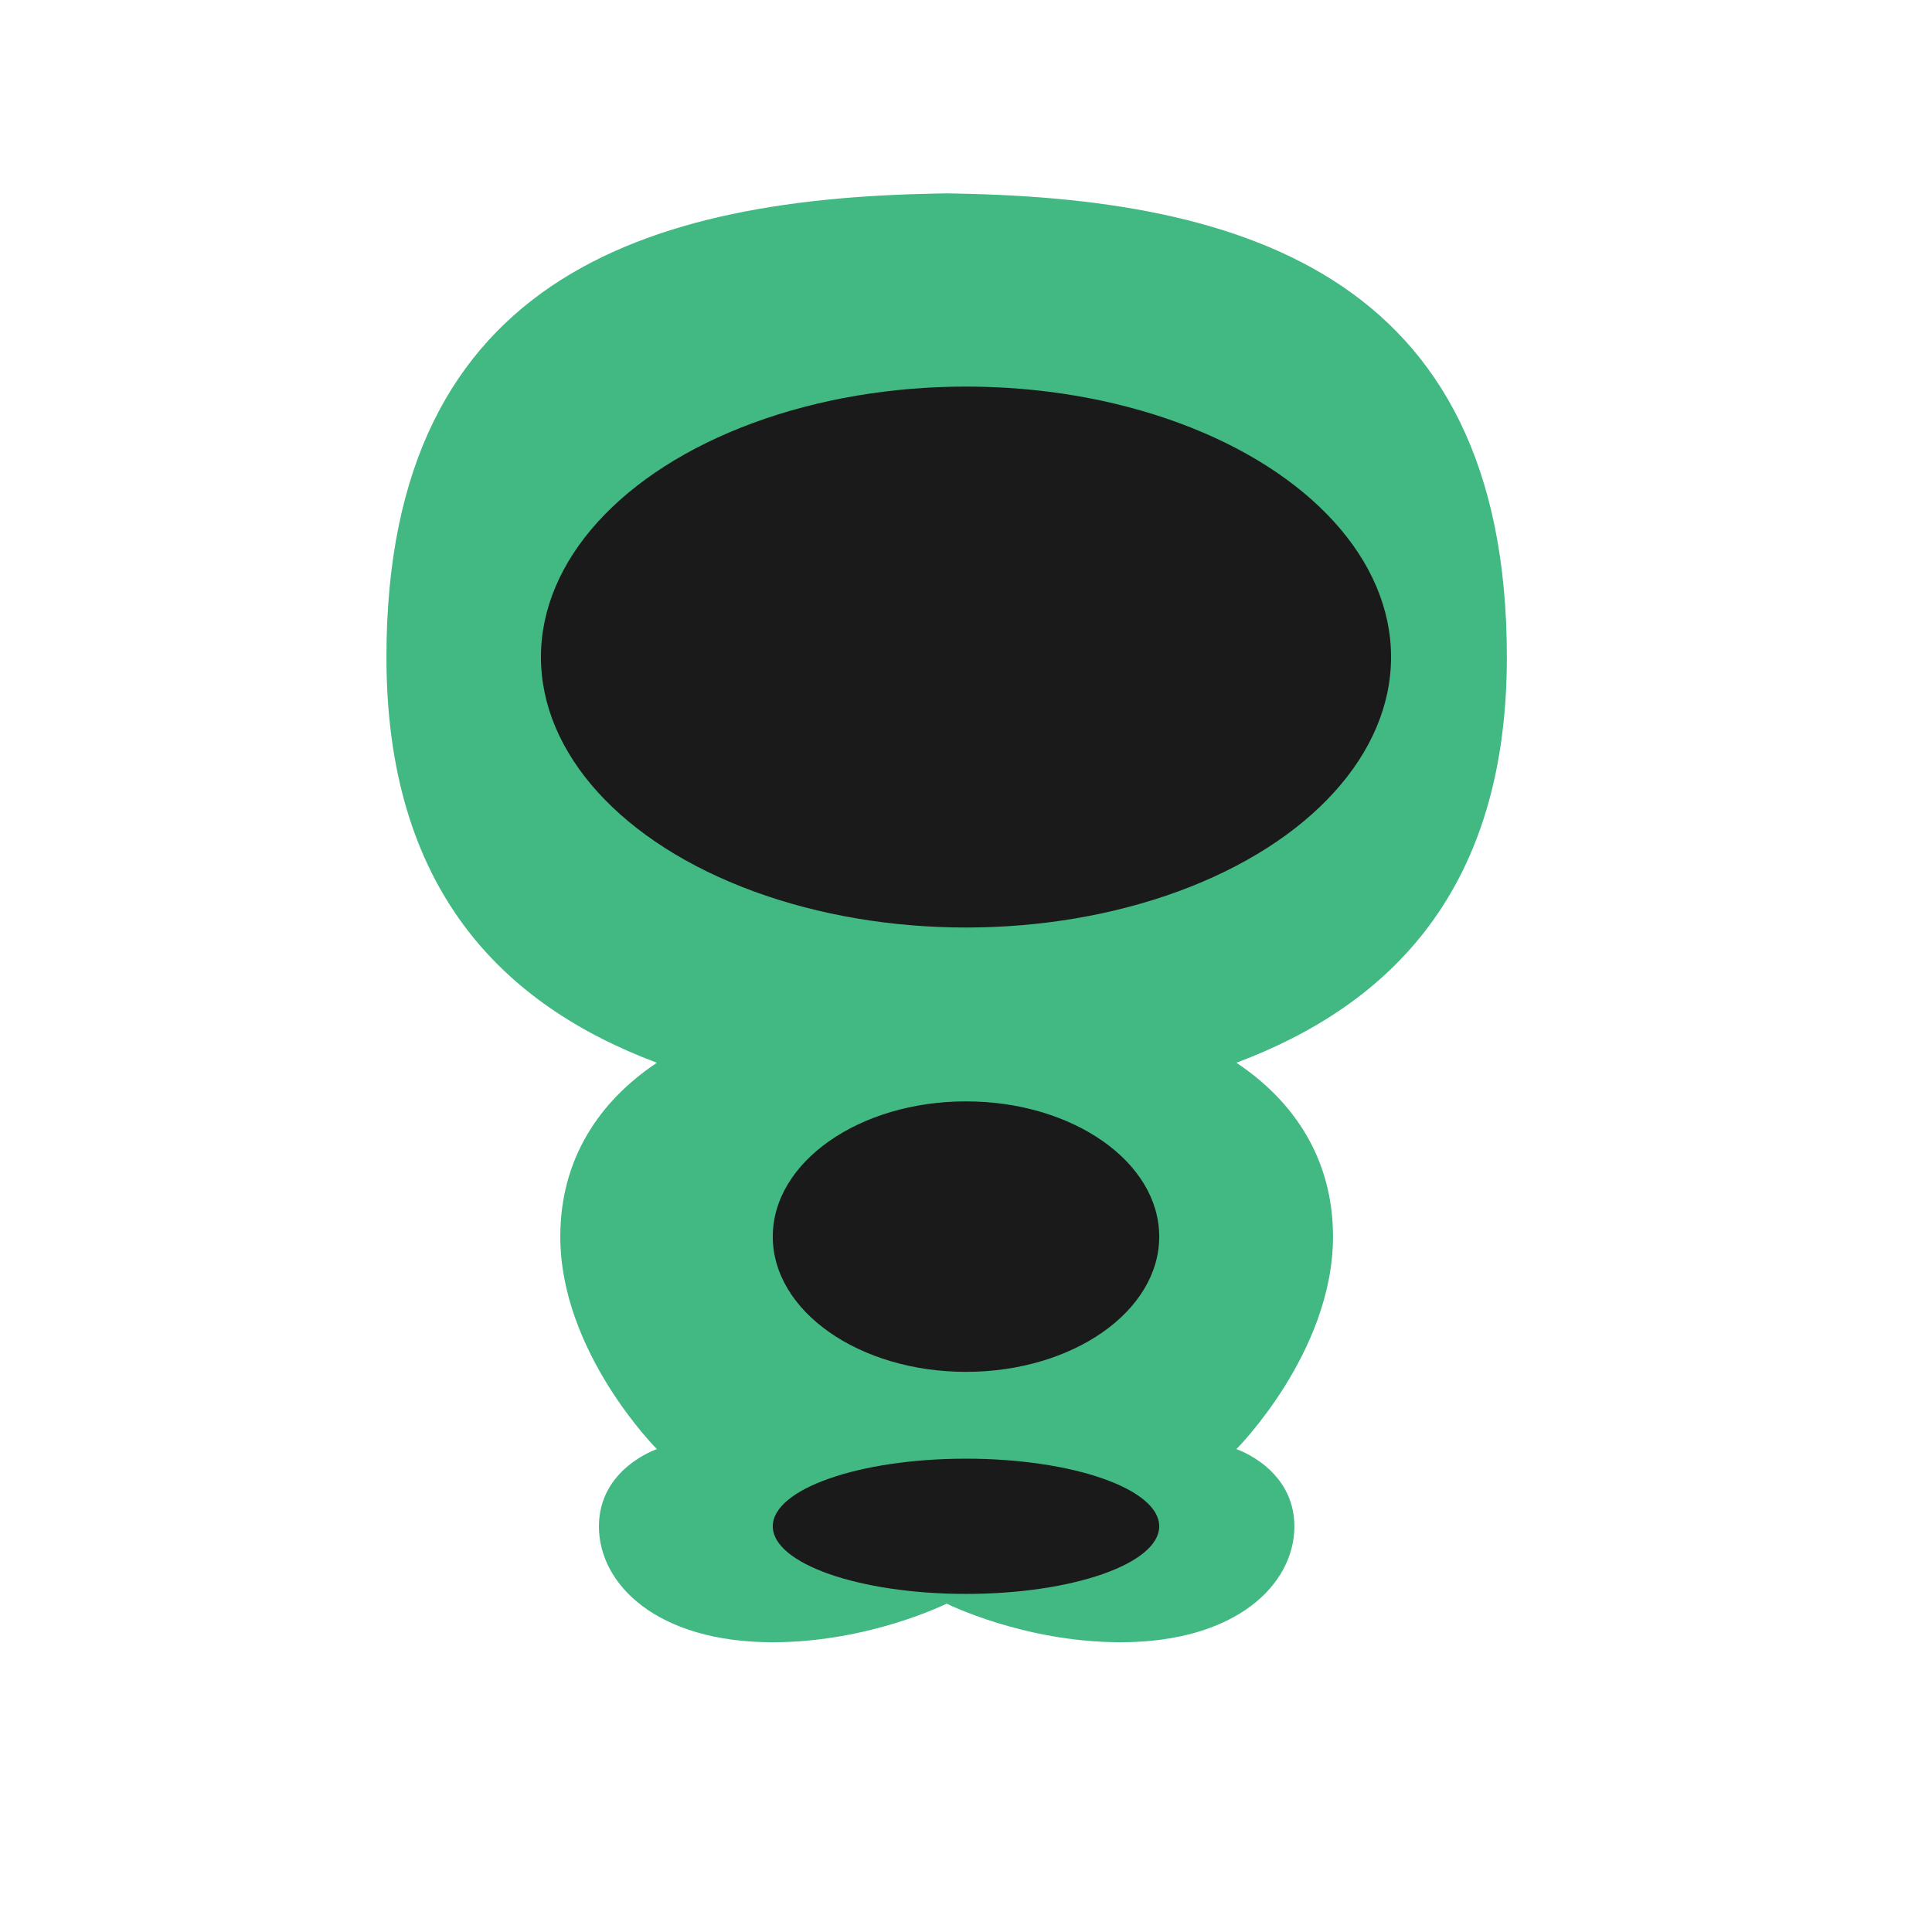
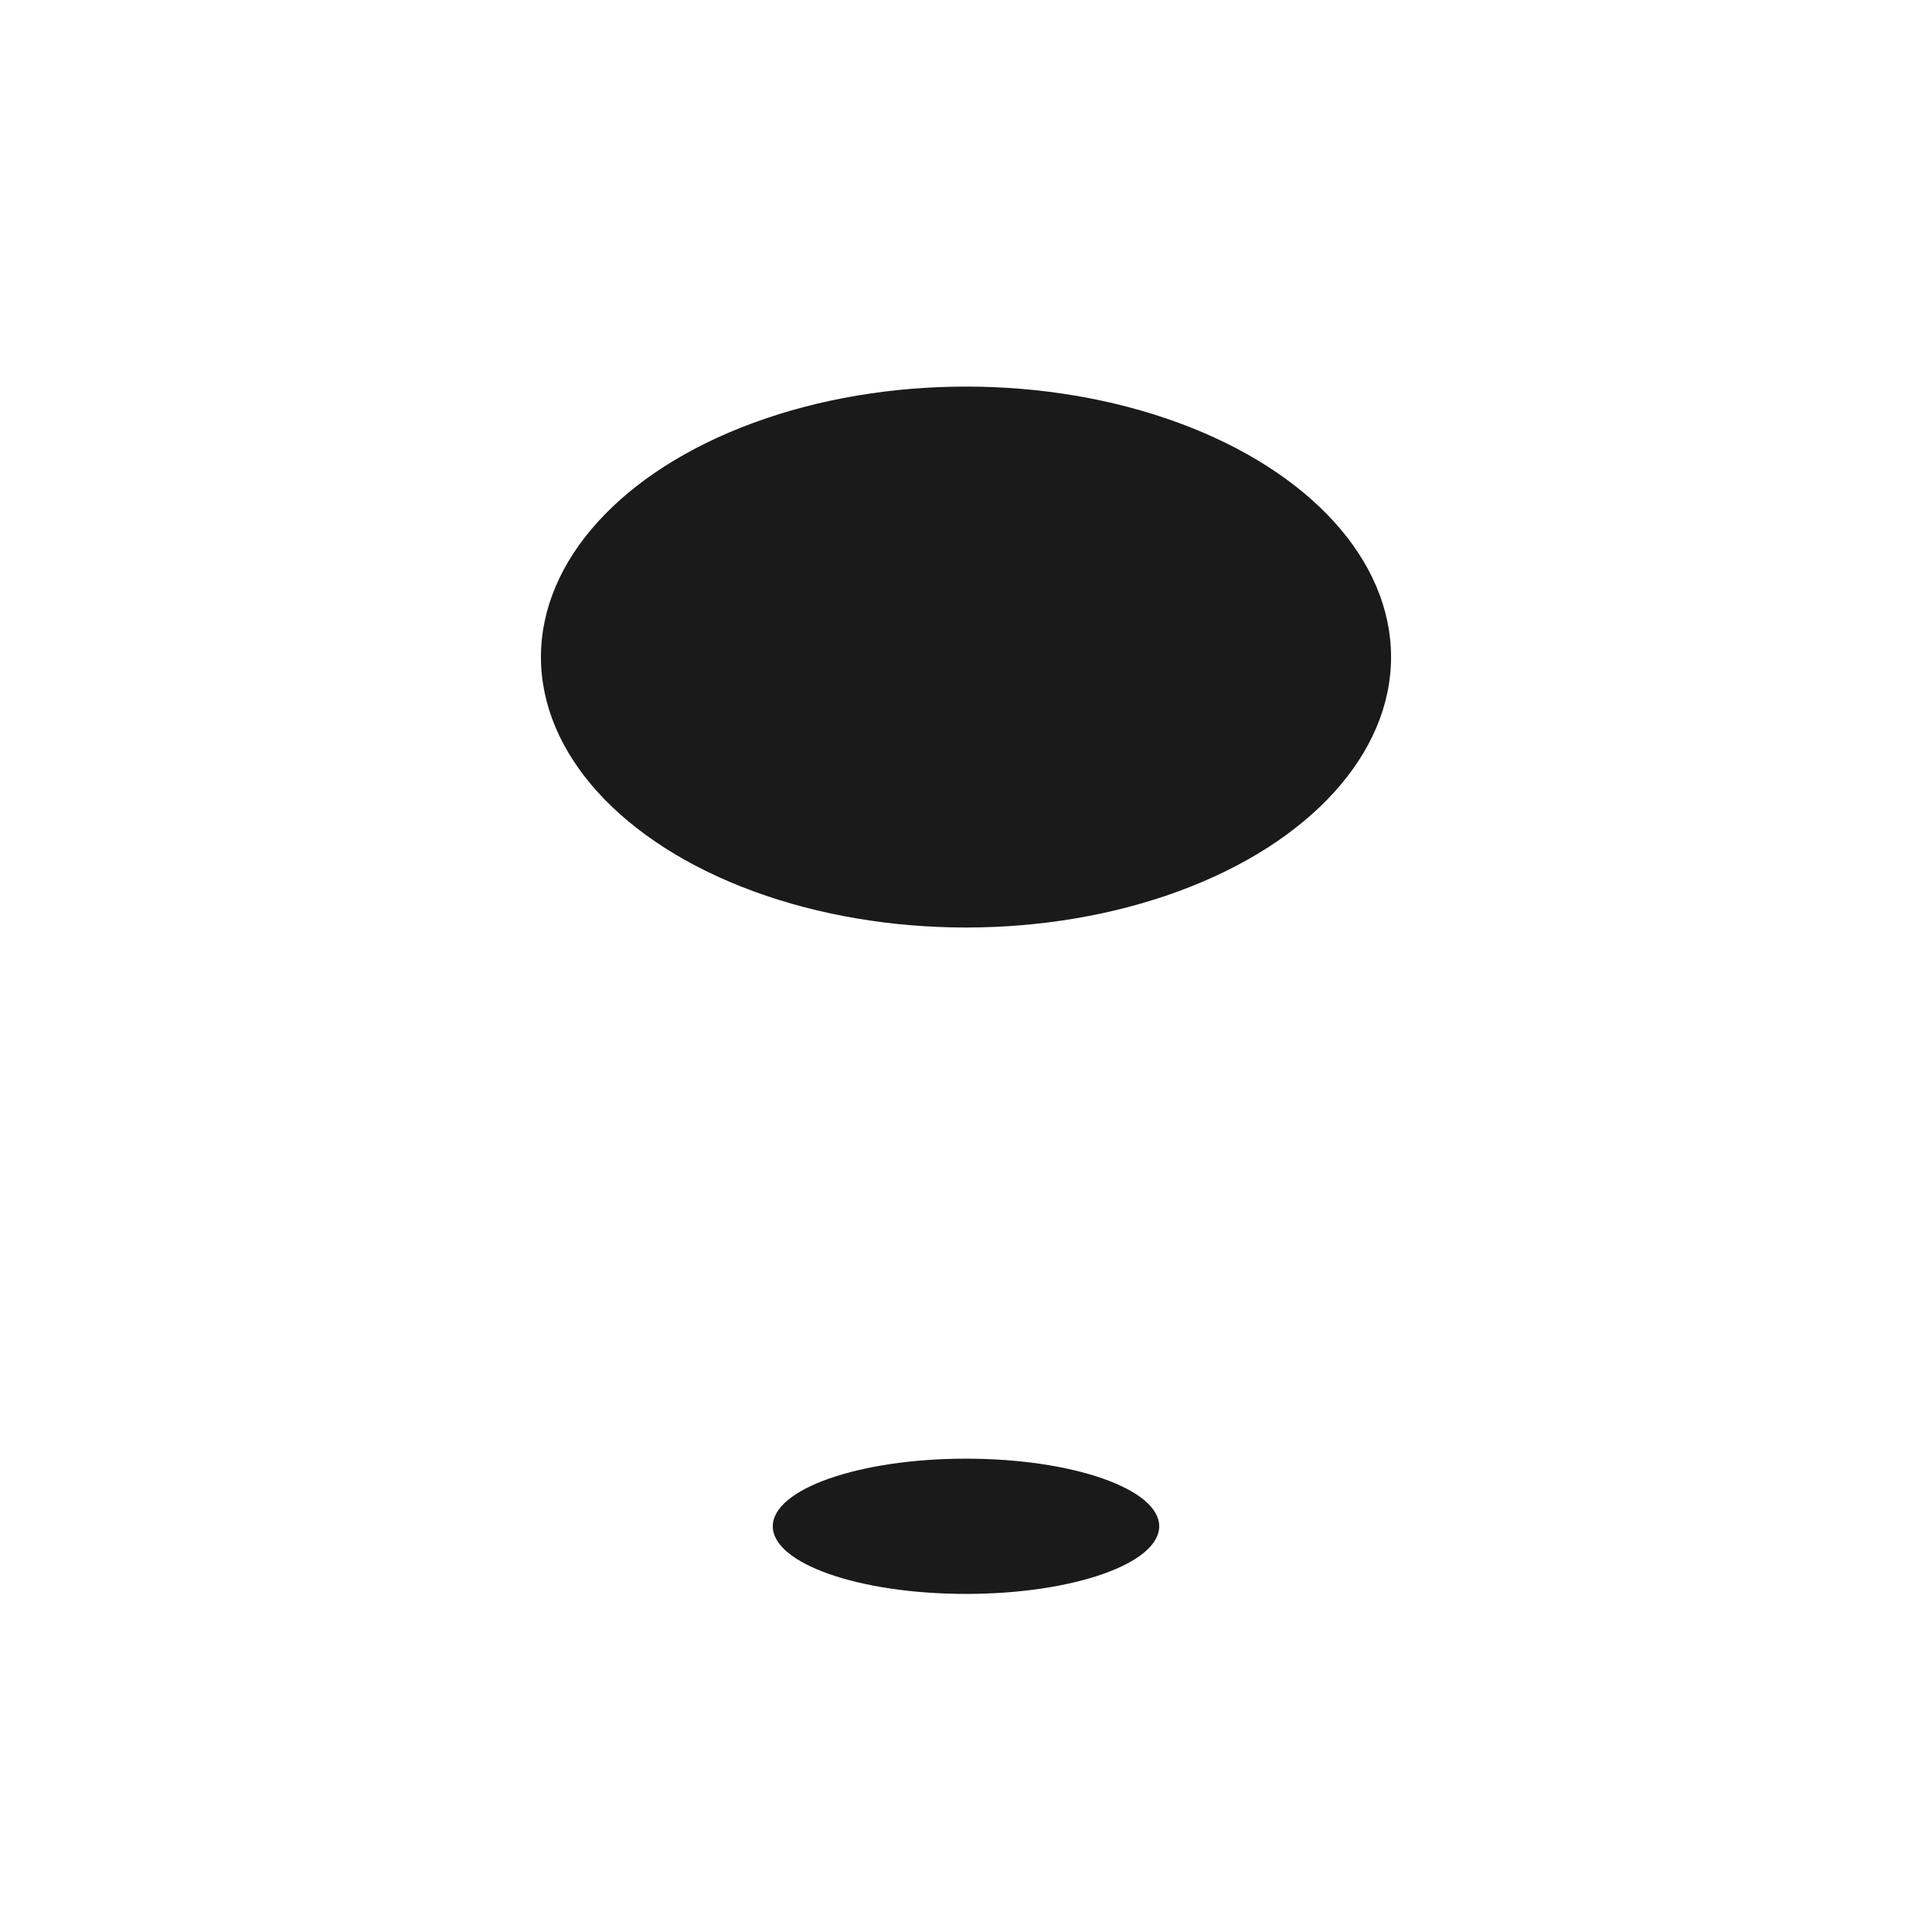
<svg xmlns="http://www.w3.org/2000/svg" width="100" height="100" viewBox="0 0 26.458 26.458" version="1.1">
  <g transform="translate(0,-270.542)">
-     <path style="fill:#42b983;fill-opacity:1;stroke:none;stroke-width:0.265px;stroke-linecap:butt;stroke-linejoin:miter;stroke-opacity:1" d="m 13.229,273.19 c -4.233,0 -7.937,1.058 -7.937,6.35 0,3.175 1.587,4.763 3.704,5.556 -0.794,0.529 -1.323,1.323 -1.323,2.381 0,1.587 1.323,2.91 1.323,2.91 0,0 -0.794,0.265 -0.794,1.058 0,0.794 0.794,1.587 2.381,1.587 1.323,0 2.381,-0.529 2.381,-0.529 0,0 1.058,0.529 2.381,0.529 1.587,0 2.381,-0.794 2.381,-1.587 0,-0.794 -0.794,-1.058 -0.794,-1.058 0,0 1.323,-1.323 1.323,-2.91 0,-1.058 -0.529,-1.852 -1.323,-2.381 2.117,-0.794 3.704,-2.381 3.704,-5.556 0,-5.292 -3.704,-6.35 -7.938,-6.35 z" />
+     <path style="fill:#42b983;fill-opacity:1;stroke:none;stroke-width:0.265px;stroke-linecap:butt;stroke-linejoin:miter;stroke-opacity:1" d="m 13.229,273.19 z" />
    <ellipse style="fill:#1a1a1a;fill-opacity:1;stroke:none;stroke-width:0.265" cx="13.229" cy="279.54" rx="5.821" ry="3.704" />
-     <ellipse style="fill:#1a1a1a;fill-opacity:1;stroke:none;stroke-width:0.265" cx="13.229" cy="287.477" rx="2.646" ry="1.852" />
    <ellipse style="fill:#1a1a1a;fill-opacity:1;stroke:none;stroke-width:0.187" cx="13.229" cy="291.444" rx="2.646" ry="0.926" />
  </g>
</svg>